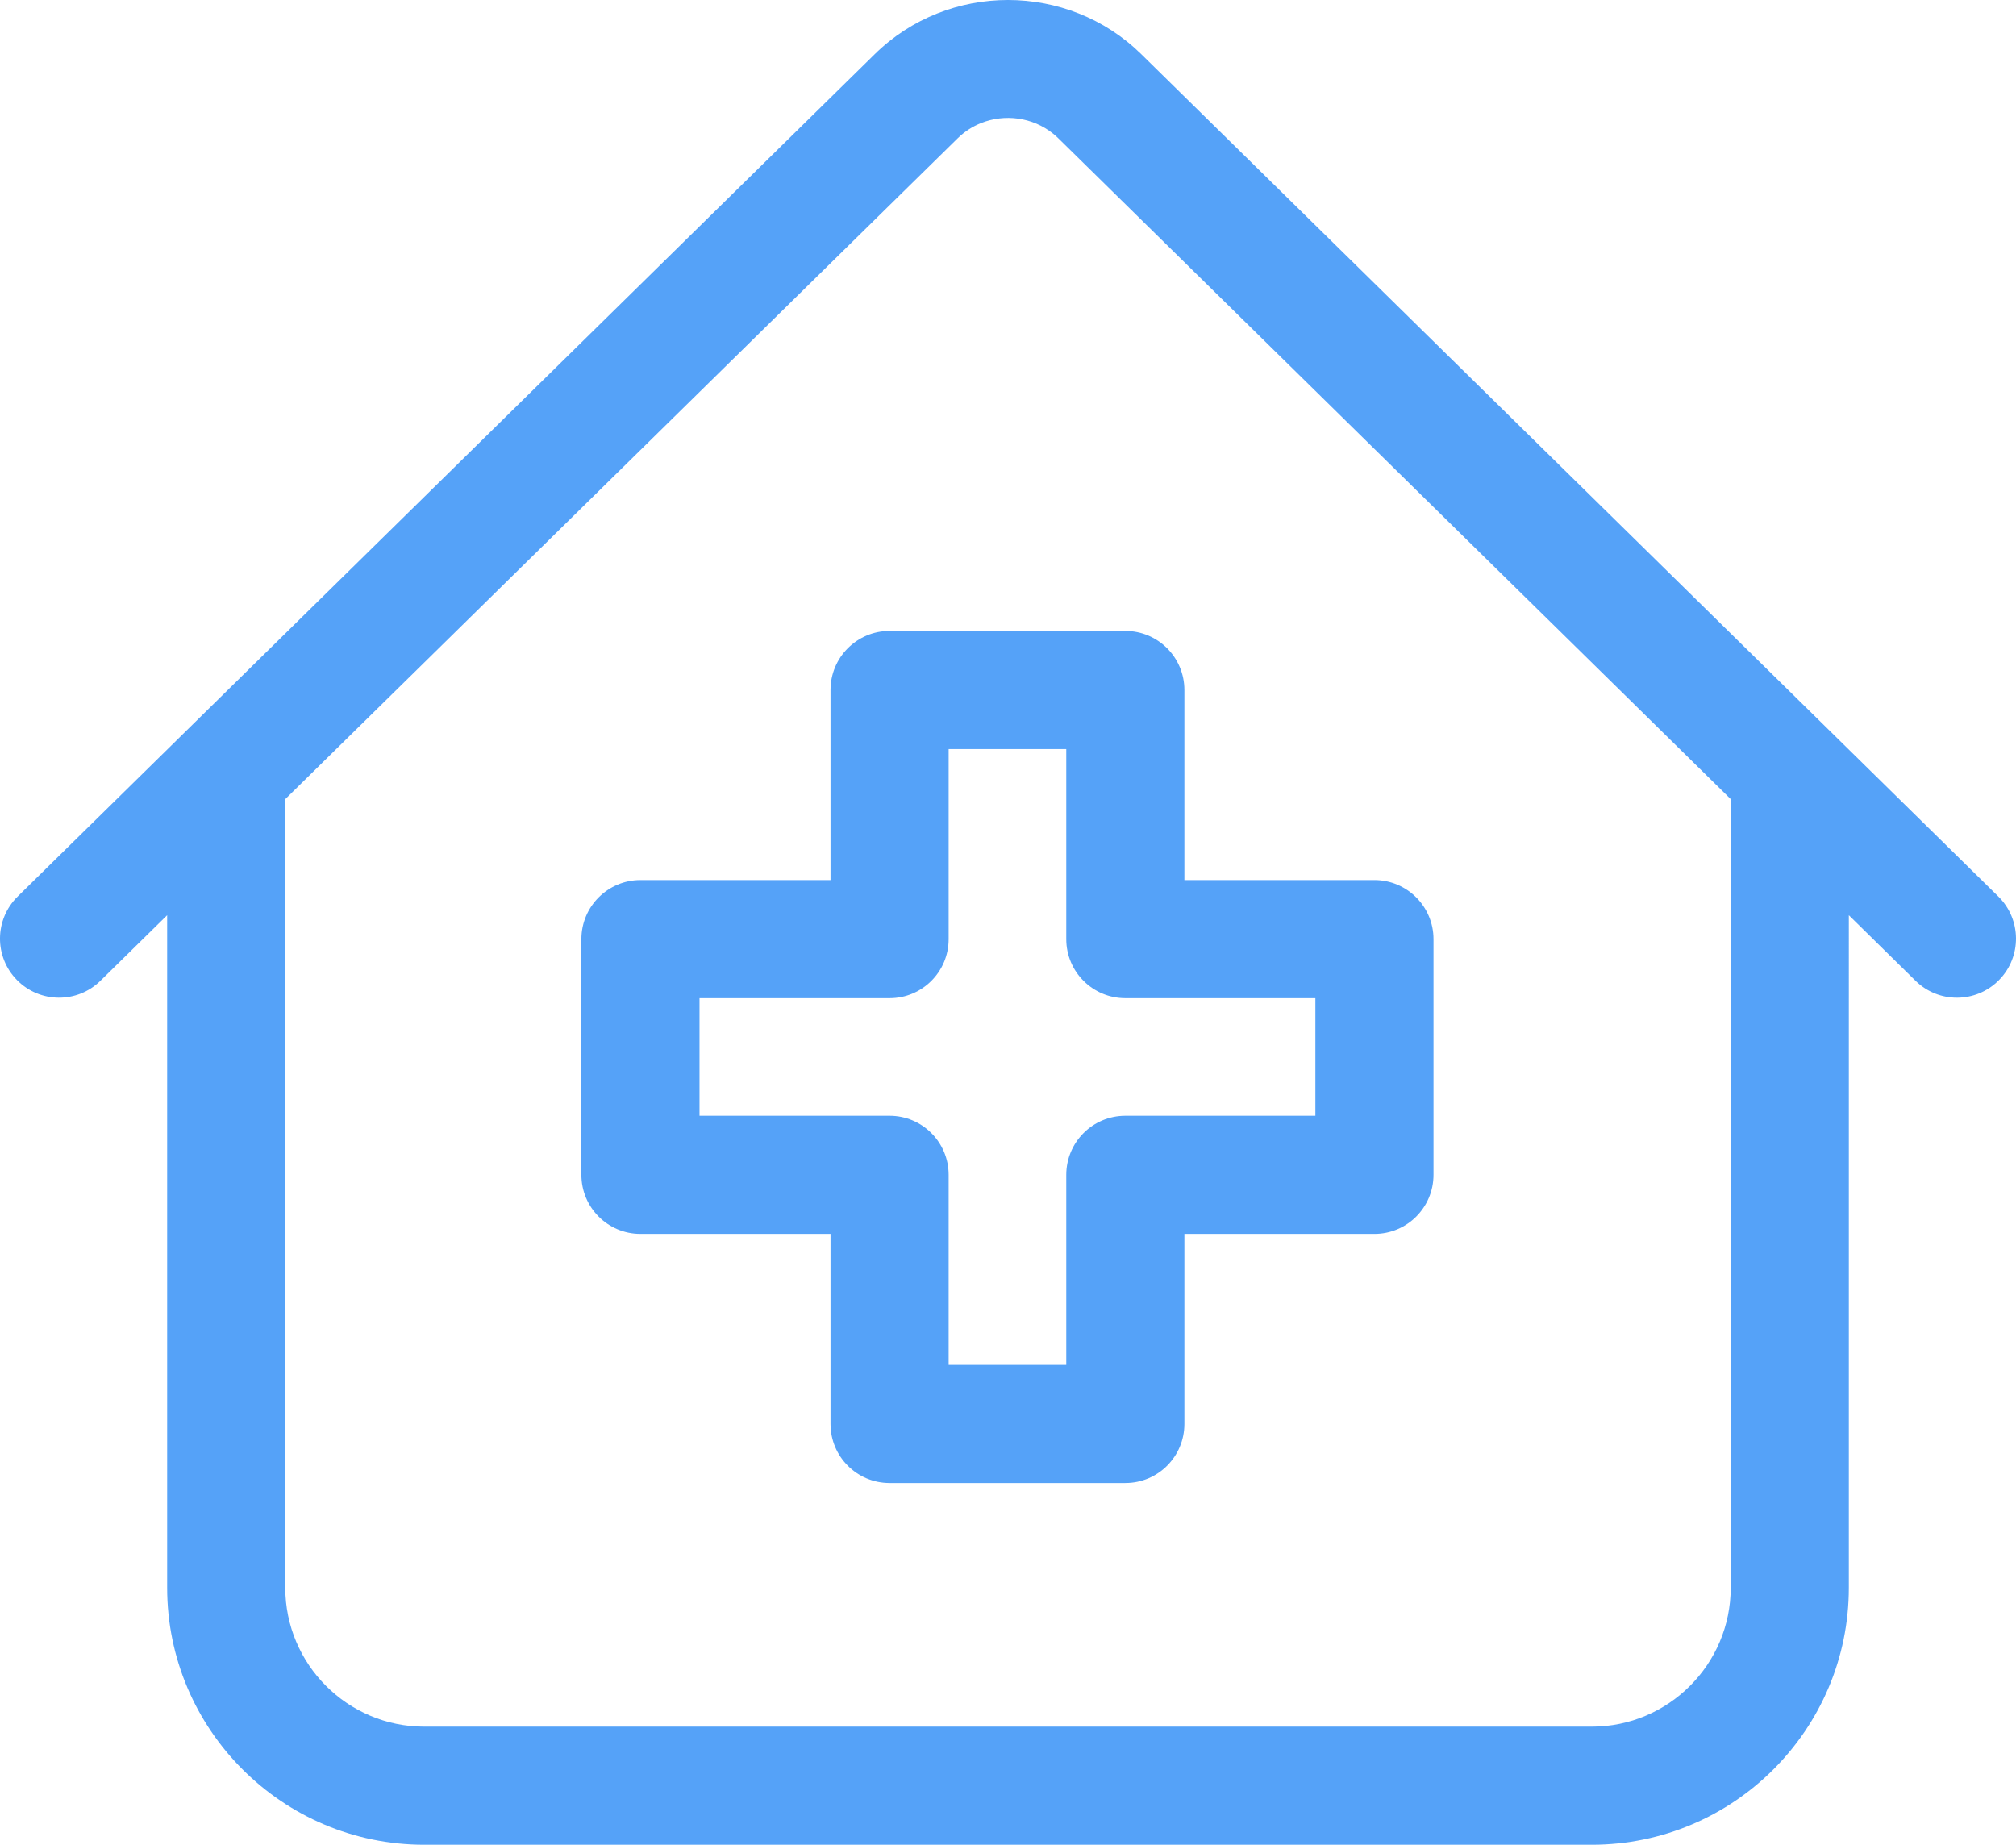
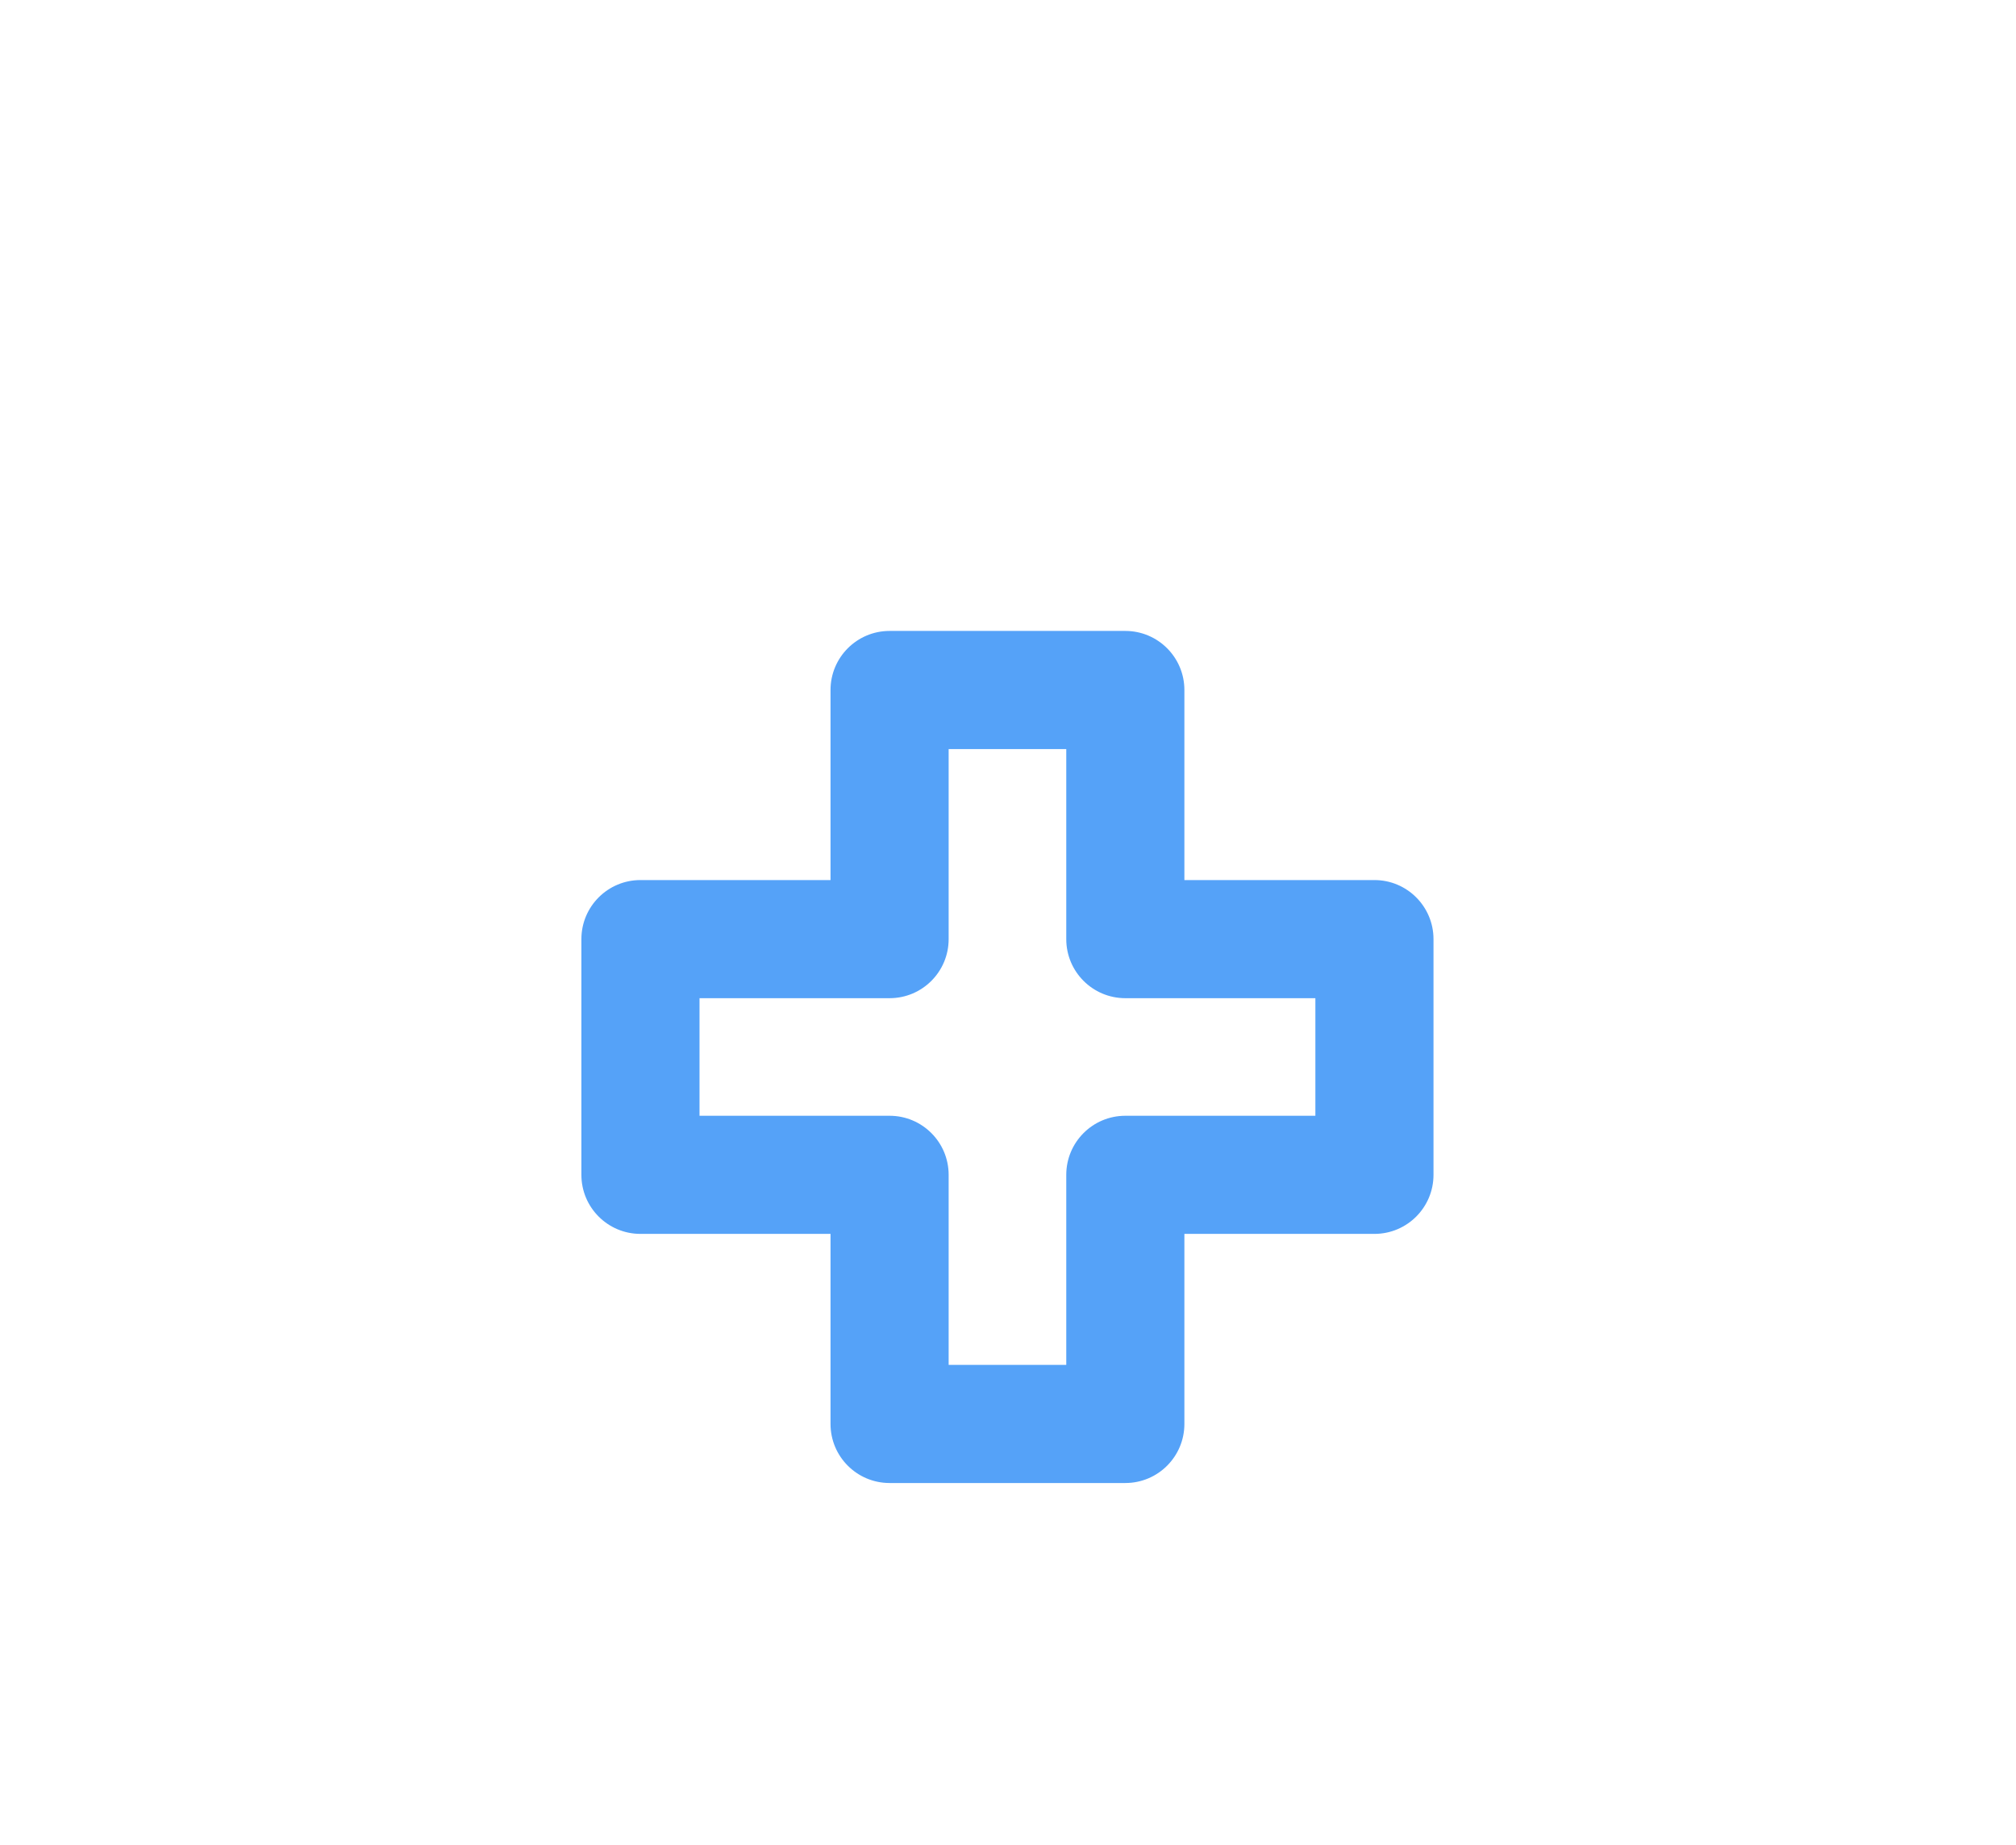
<svg xmlns="http://www.w3.org/2000/svg" version="1.1" id="Capa_1" x="0px" y="0px" viewBox="0 0 558.554 511.124" style="enable-background:new 0 0 558.554 511.124;" xml:space="preserve">
-   <path style="fill:#55A2F8;" d="M553.663,248.392L316.204,15.013c-20.364-20.018-53.496-20.018-73.854,0L4.891,248.392  c-6.442,6.342-6.534,16.7-0.198,23.142c6.335,6.444,16.693,6.541,23.142,0.205l18.477-18.165v186.326  c0,39.273,31.95,71.223,71.223,71.223h323.482c39.273,0,71.223-31.95,71.223-71.223V253.575l18.477,18.165  c3.188,3.13,7.33,4.694,11.472,4.694c4.233,0,8.466-1.636,11.67-4.899C560.197,265.092,560.105,254.734,553.663,248.392  L553.663,248.392z M479.513,439.901c0,21.228-17.273,38.495-38.495,38.495H117.536c-21.228,0-38.495-17.267-38.495-38.495V221.41  L265.294,38.355c1.926-1.898,4.153-3.318,6.54-4.268c6.546-2.602,14.239-1.631,19.926,2.932c0.518,0.415,1.023,0.858,1.5,1.335  L479.513,221.41V439.901z M479.513,439.901" />
  <path style="fill:#55A2F8;" d="M230.105,191.175v52.661h-52.66c-9.04,0-16.364,7.33-16.364,16.364v65.307  c0,9.04,7.324,16.364,16.364,16.364h52.66v52.66c0,9.04,7.33,16.364,16.364,16.364h65.315c9.034,0,16.364-7.324,16.364-16.364  v-52.66h52.654c9.034,0,16.364-7.324,16.364-16.364V260.2c0-9.034-7.33-16.364-16.364-16.364h-52.654v-52.661  c0-9.034-7.33-16.364-16.364-16.364h-65.315C237.435,174.811,230.105,182.141,230.105,191.175L230.105,191.175z M262.833,260.2  v-52.661h32.587V260.2c0,9.039,7.324,16.364,16.364,16.364h52.654v32.579h-52.654c-9.04,0-16.364,7.33-16.364,16.364v52.66h-32.587  v-52.66c0-9.034-7.324-16.364-16.364-16.364h-52.66v-32.579h52.66C255.51,276.564,262.833,269.239,262.833,260.2L262.833,260.2z   M262.833,260.2" />
</svg>